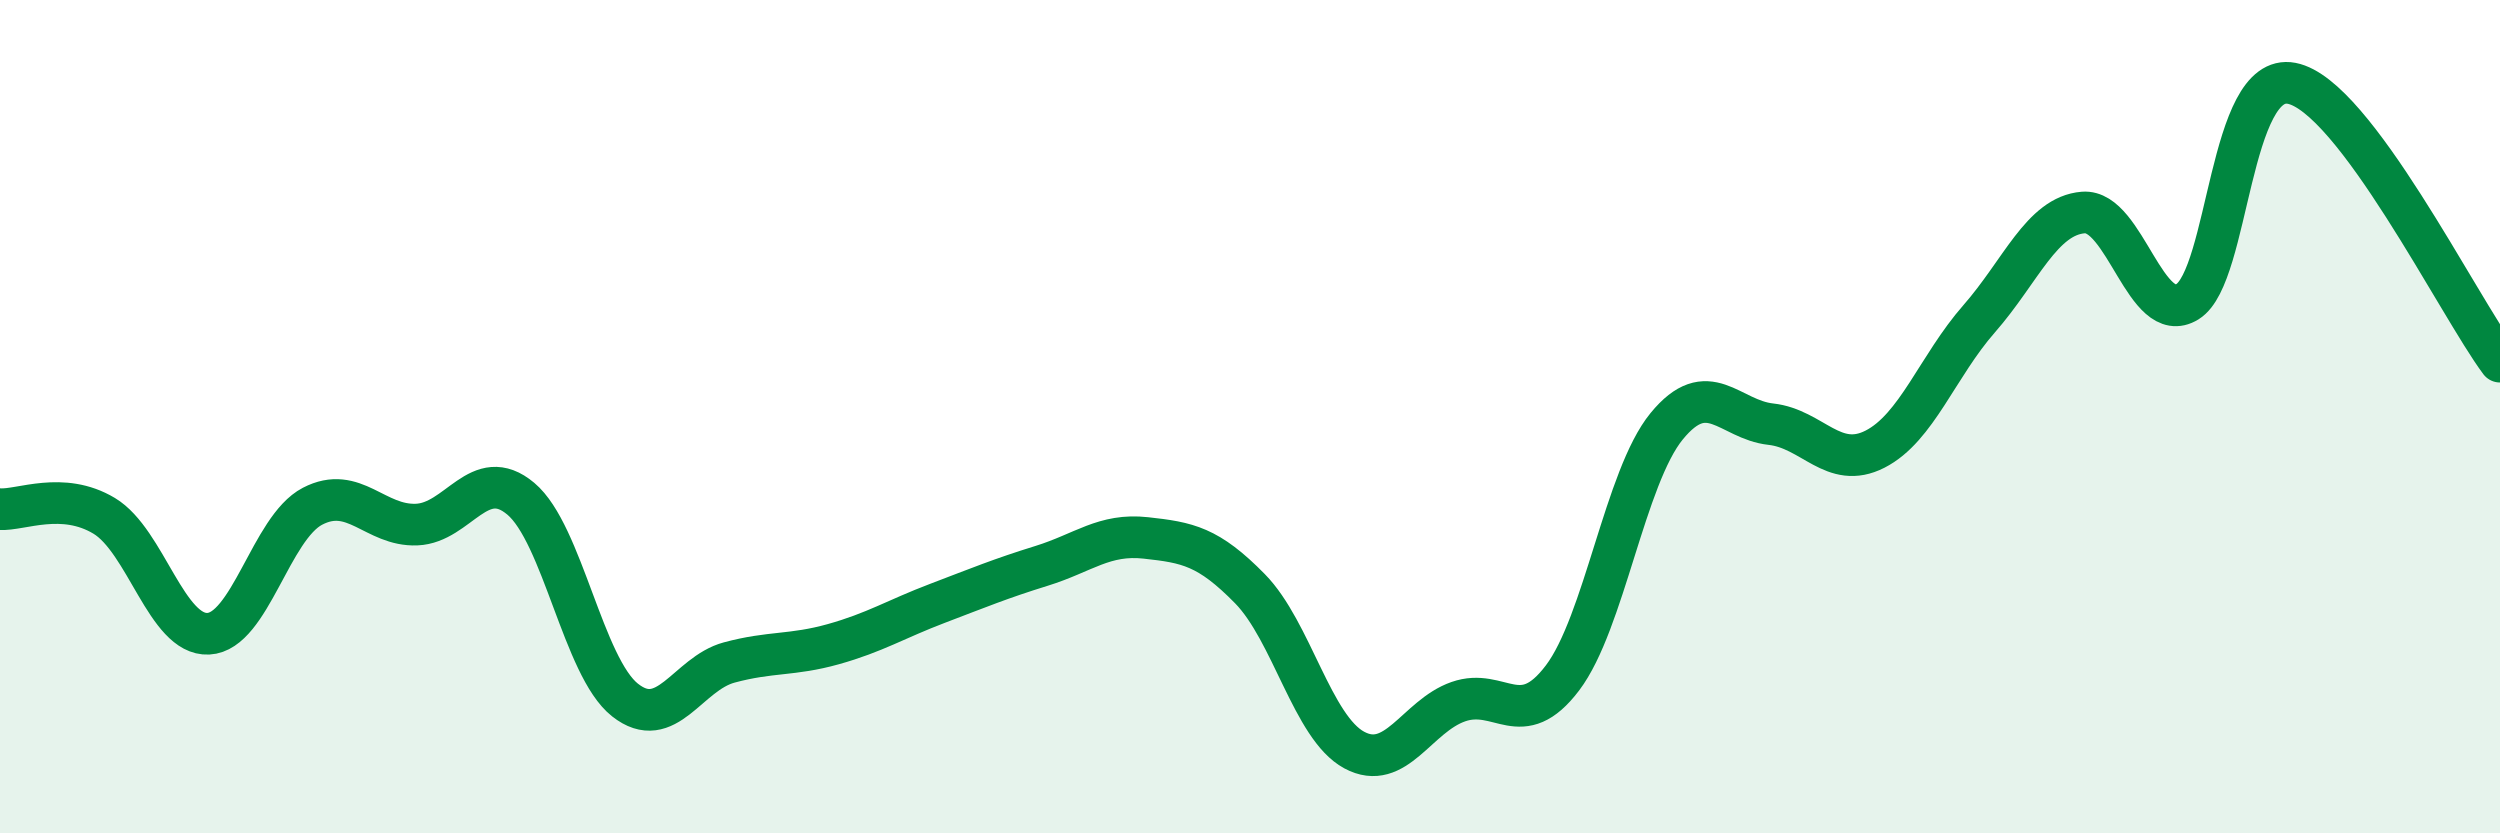
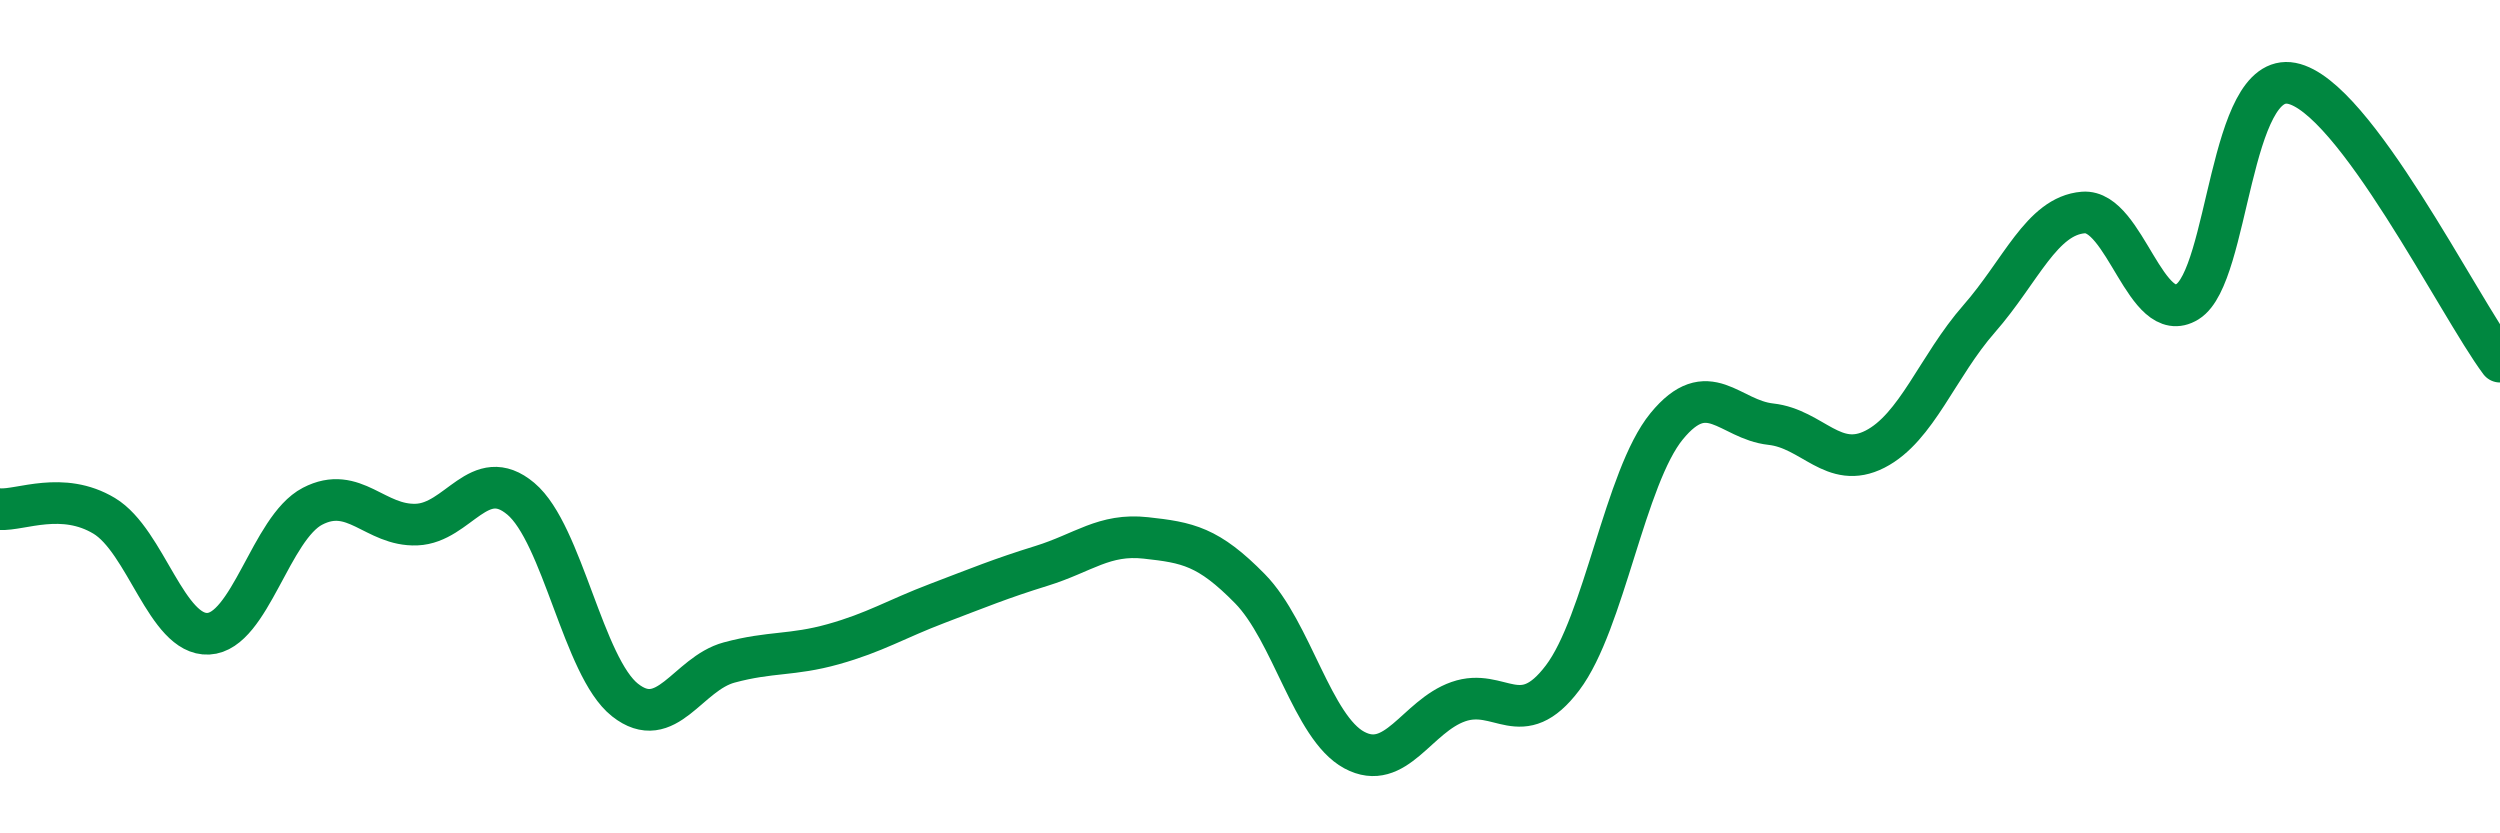
<svg xmlns="http://www.w3.org/2000/svg" width="60" height="20" viewBox="0 0 60 20">
-   <path d="M 0,12.22 C 0.5,12.25 1.5,11.78 2.5,12.38 C 3.5,12.98 4,15.26 5,15.21 C 6,15.16 6.5,12.67 7.5,12.15 C 8.5,11.63 9,12.63 10,12.59 C 11,12.55 11.5,11.13 12.5,11.97 C 13.5,12.81 14,16.01 15,16.8 C 16,17.59 16.5,16.17 17.5,15.9 C 18.5,15.63 19,15.74 20,15.46 C 21,15.18 21.5,14.86 22.5,14.48 C 23.5,14.1 24,13.89 25,13.58 C 26,13.27 26.5,12.8 27.5,12.91 C 28.5,13.02 29,13.11 30,14.13 C 31,15.15 31.5,17.46 32.5,18 C 33.5,18.54 34,17.19 35,16.84 C 36,16.49 36.5,17.59 37.5,16.27 C 38.5,14.95 39,11.45 40,10.23 C 41,9.01 41.5,10.07 42.5,10.18 C 43.5,10.29 44,11.29 45,10.78 C 46,10.27 46.5,8.79 47.5,7.65 C 48.5,6.51 49,5.18 50,5.1 C 51,5.02 51.5,7.86 52.5,7.24 C 53.5,6.62 53.5,1.71 55,2 C 56.5,2.29 59,7.34 60,8.68L60 20L0 20Z" fill="#008740" opacity="0.1" stroke-linecap="round" stroke-linejoin="round" />
  <path d="M 0,12.22 C 0.5,12.25 1.5,11.78 2.5,12.38 C 3.5,12.98 4,15.26 5,15.21 C 6,15.16 6.5,12.67 7.5,12.15 C 8.5,11.63 9,12.63 10,12.59 C 11,12.55 11.5,11.13 12.5,11.97 C 13.5,12.81 14,16.01 15,16.8 C 16,17.59 16.5,16.17 17.5,15.9 C 18.5,15.63 19,15.74 20,15.46 C 21,15.18 21.5,14.86 22.5,14.48 C 23.5,14.1 24,13.89 25,13.58 C 26,13.27 26.5,12.8 27.5,12.91 C 28.5,13.02 29,13.11 30,14.13 C 31,15.15 31.5,17.46 32.5,18 C 33.5,18.54 34,17.19 35,16.84 C 36,16.49 36.5,17.59 37.5,16.27 C 38.5,14.95 39,11.45 40,10.23 C 41,9.01 41.5,10.07 42.5,10.18 C 43.5,10.29 44,11.29 45,10.78 C 46,10.27 46.5,8.79 47.5,7.65 C 48.5,6.51 49,5.18 50,5.1 C 51,5.02 51.5,7.86 52.5,7.24 C 53.5,6.62 53.5,1.71 55,2 C 56.5,2.29 59,7.34 60,8.68" stroke="#008740" stroke-width="1" fill="none" stroke-linecap="round" stroke-linejoin="round" />
</svg>